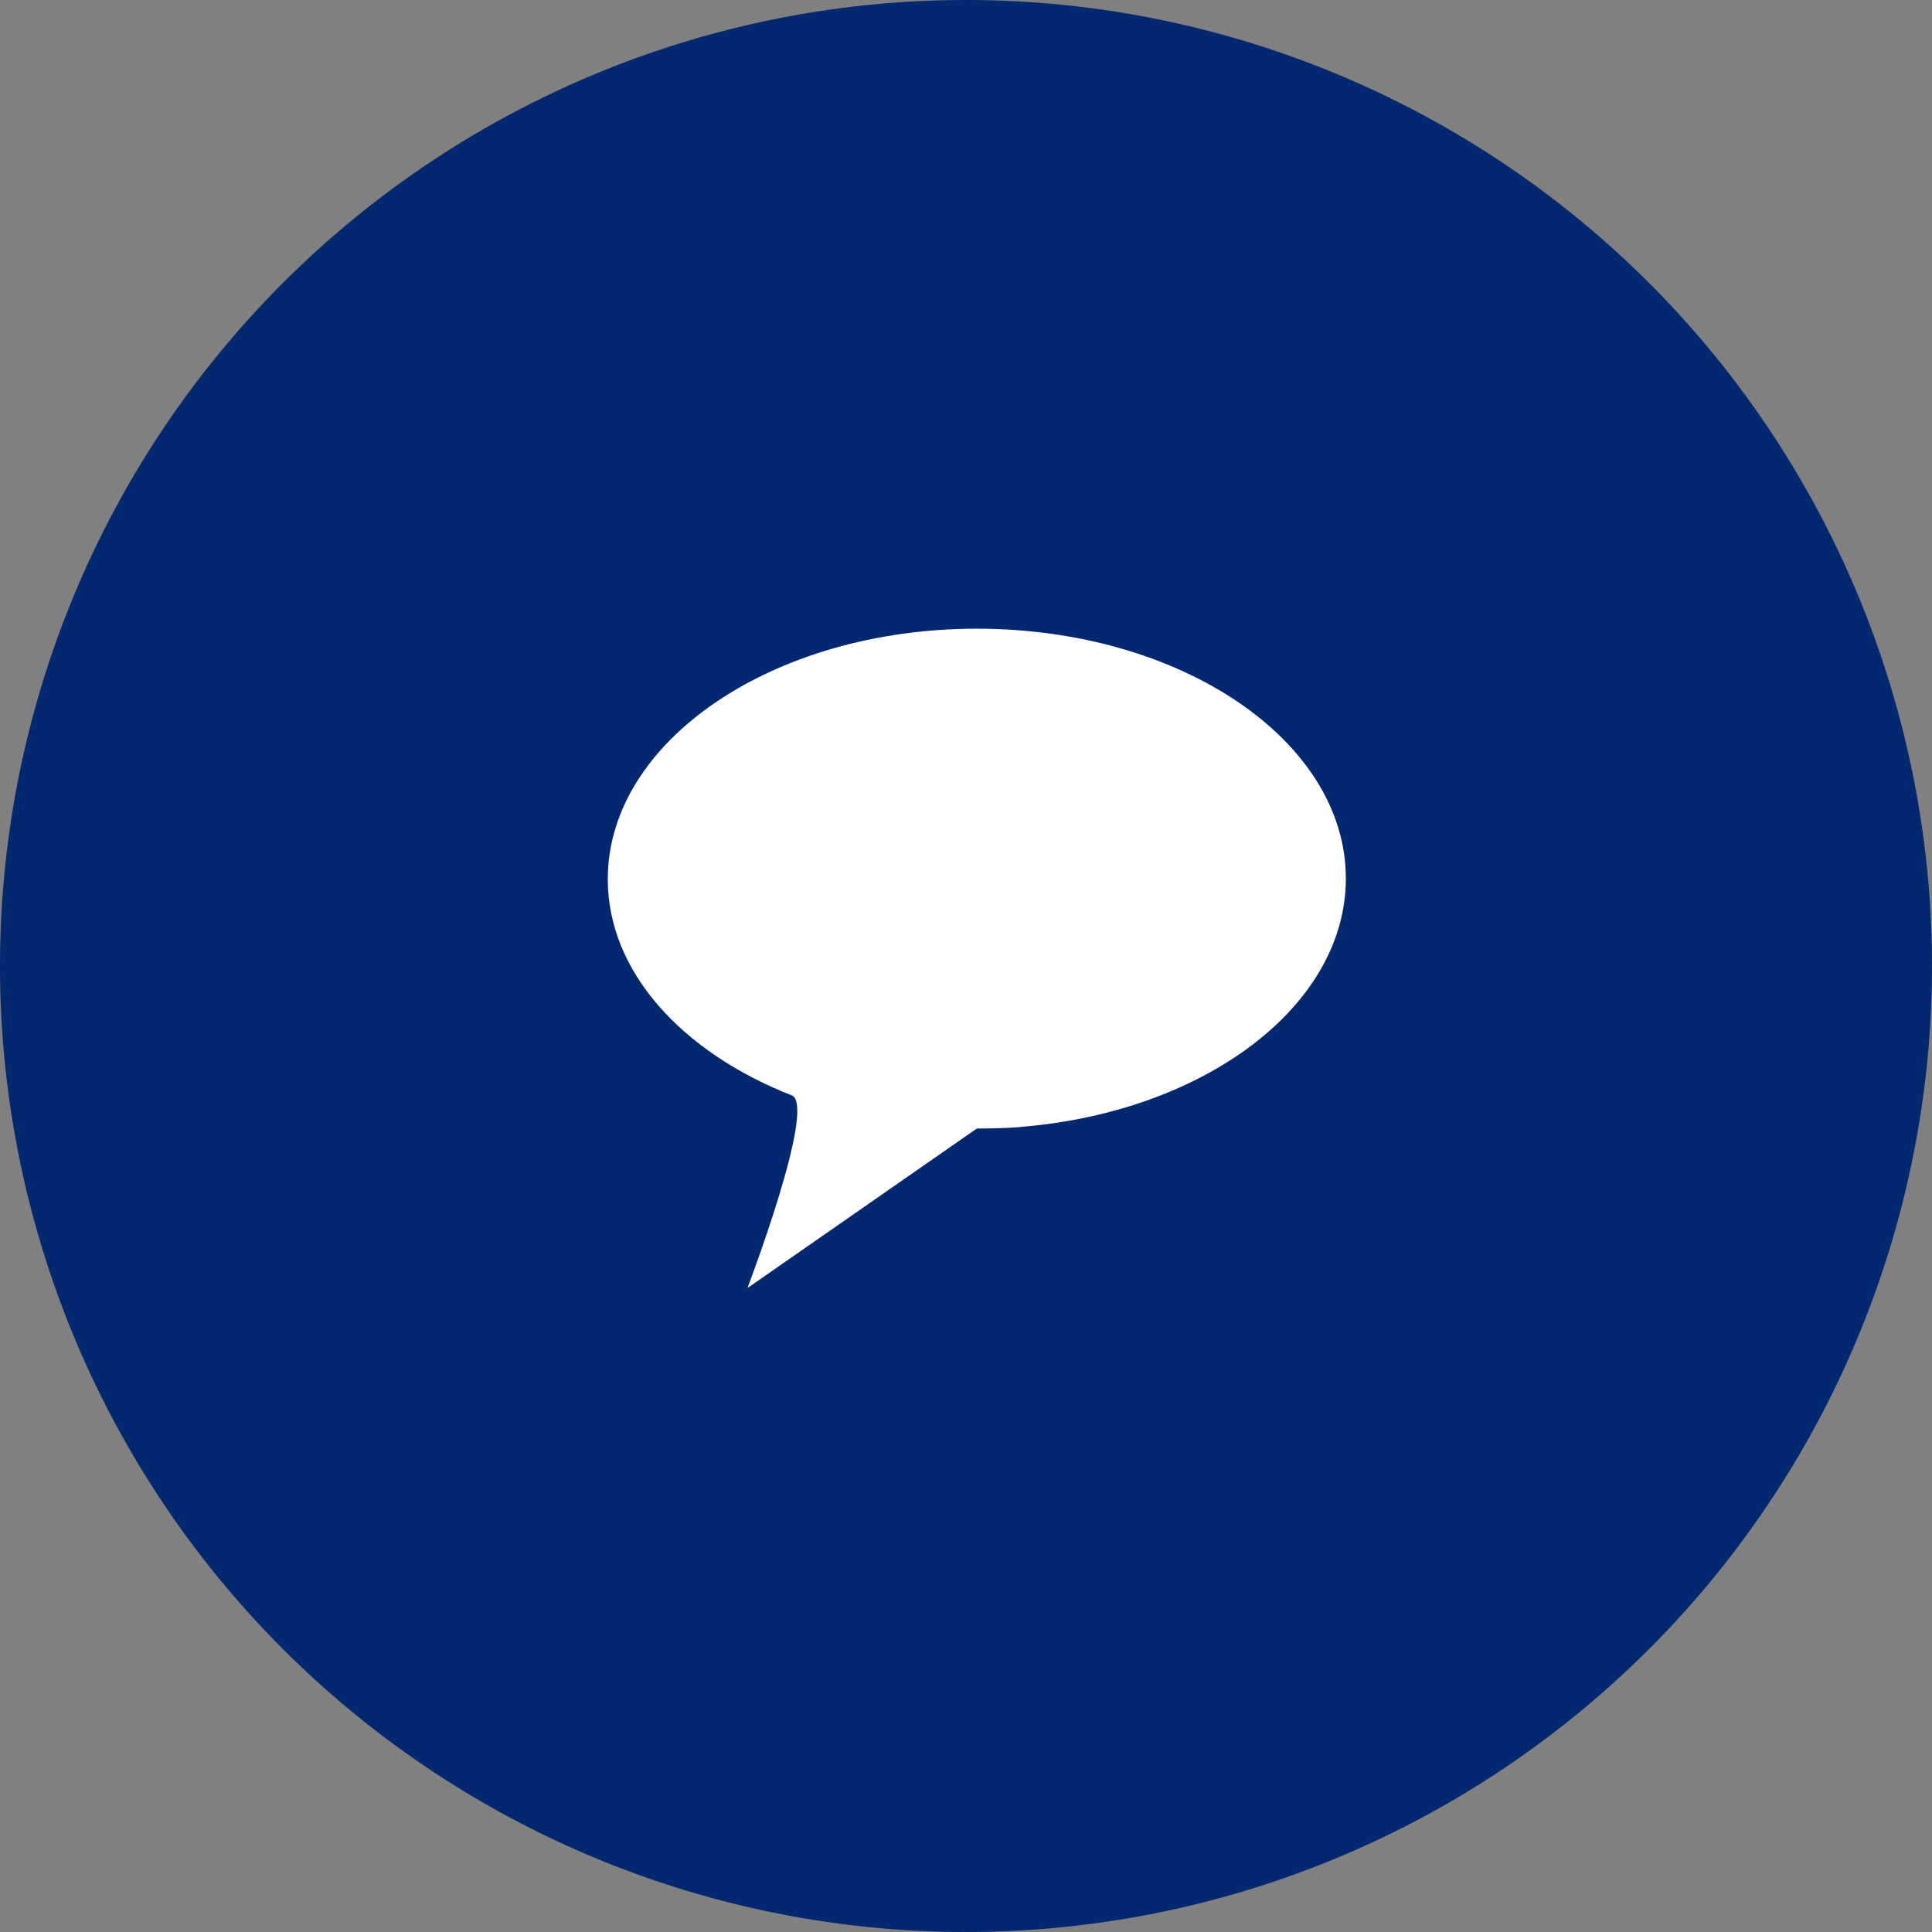
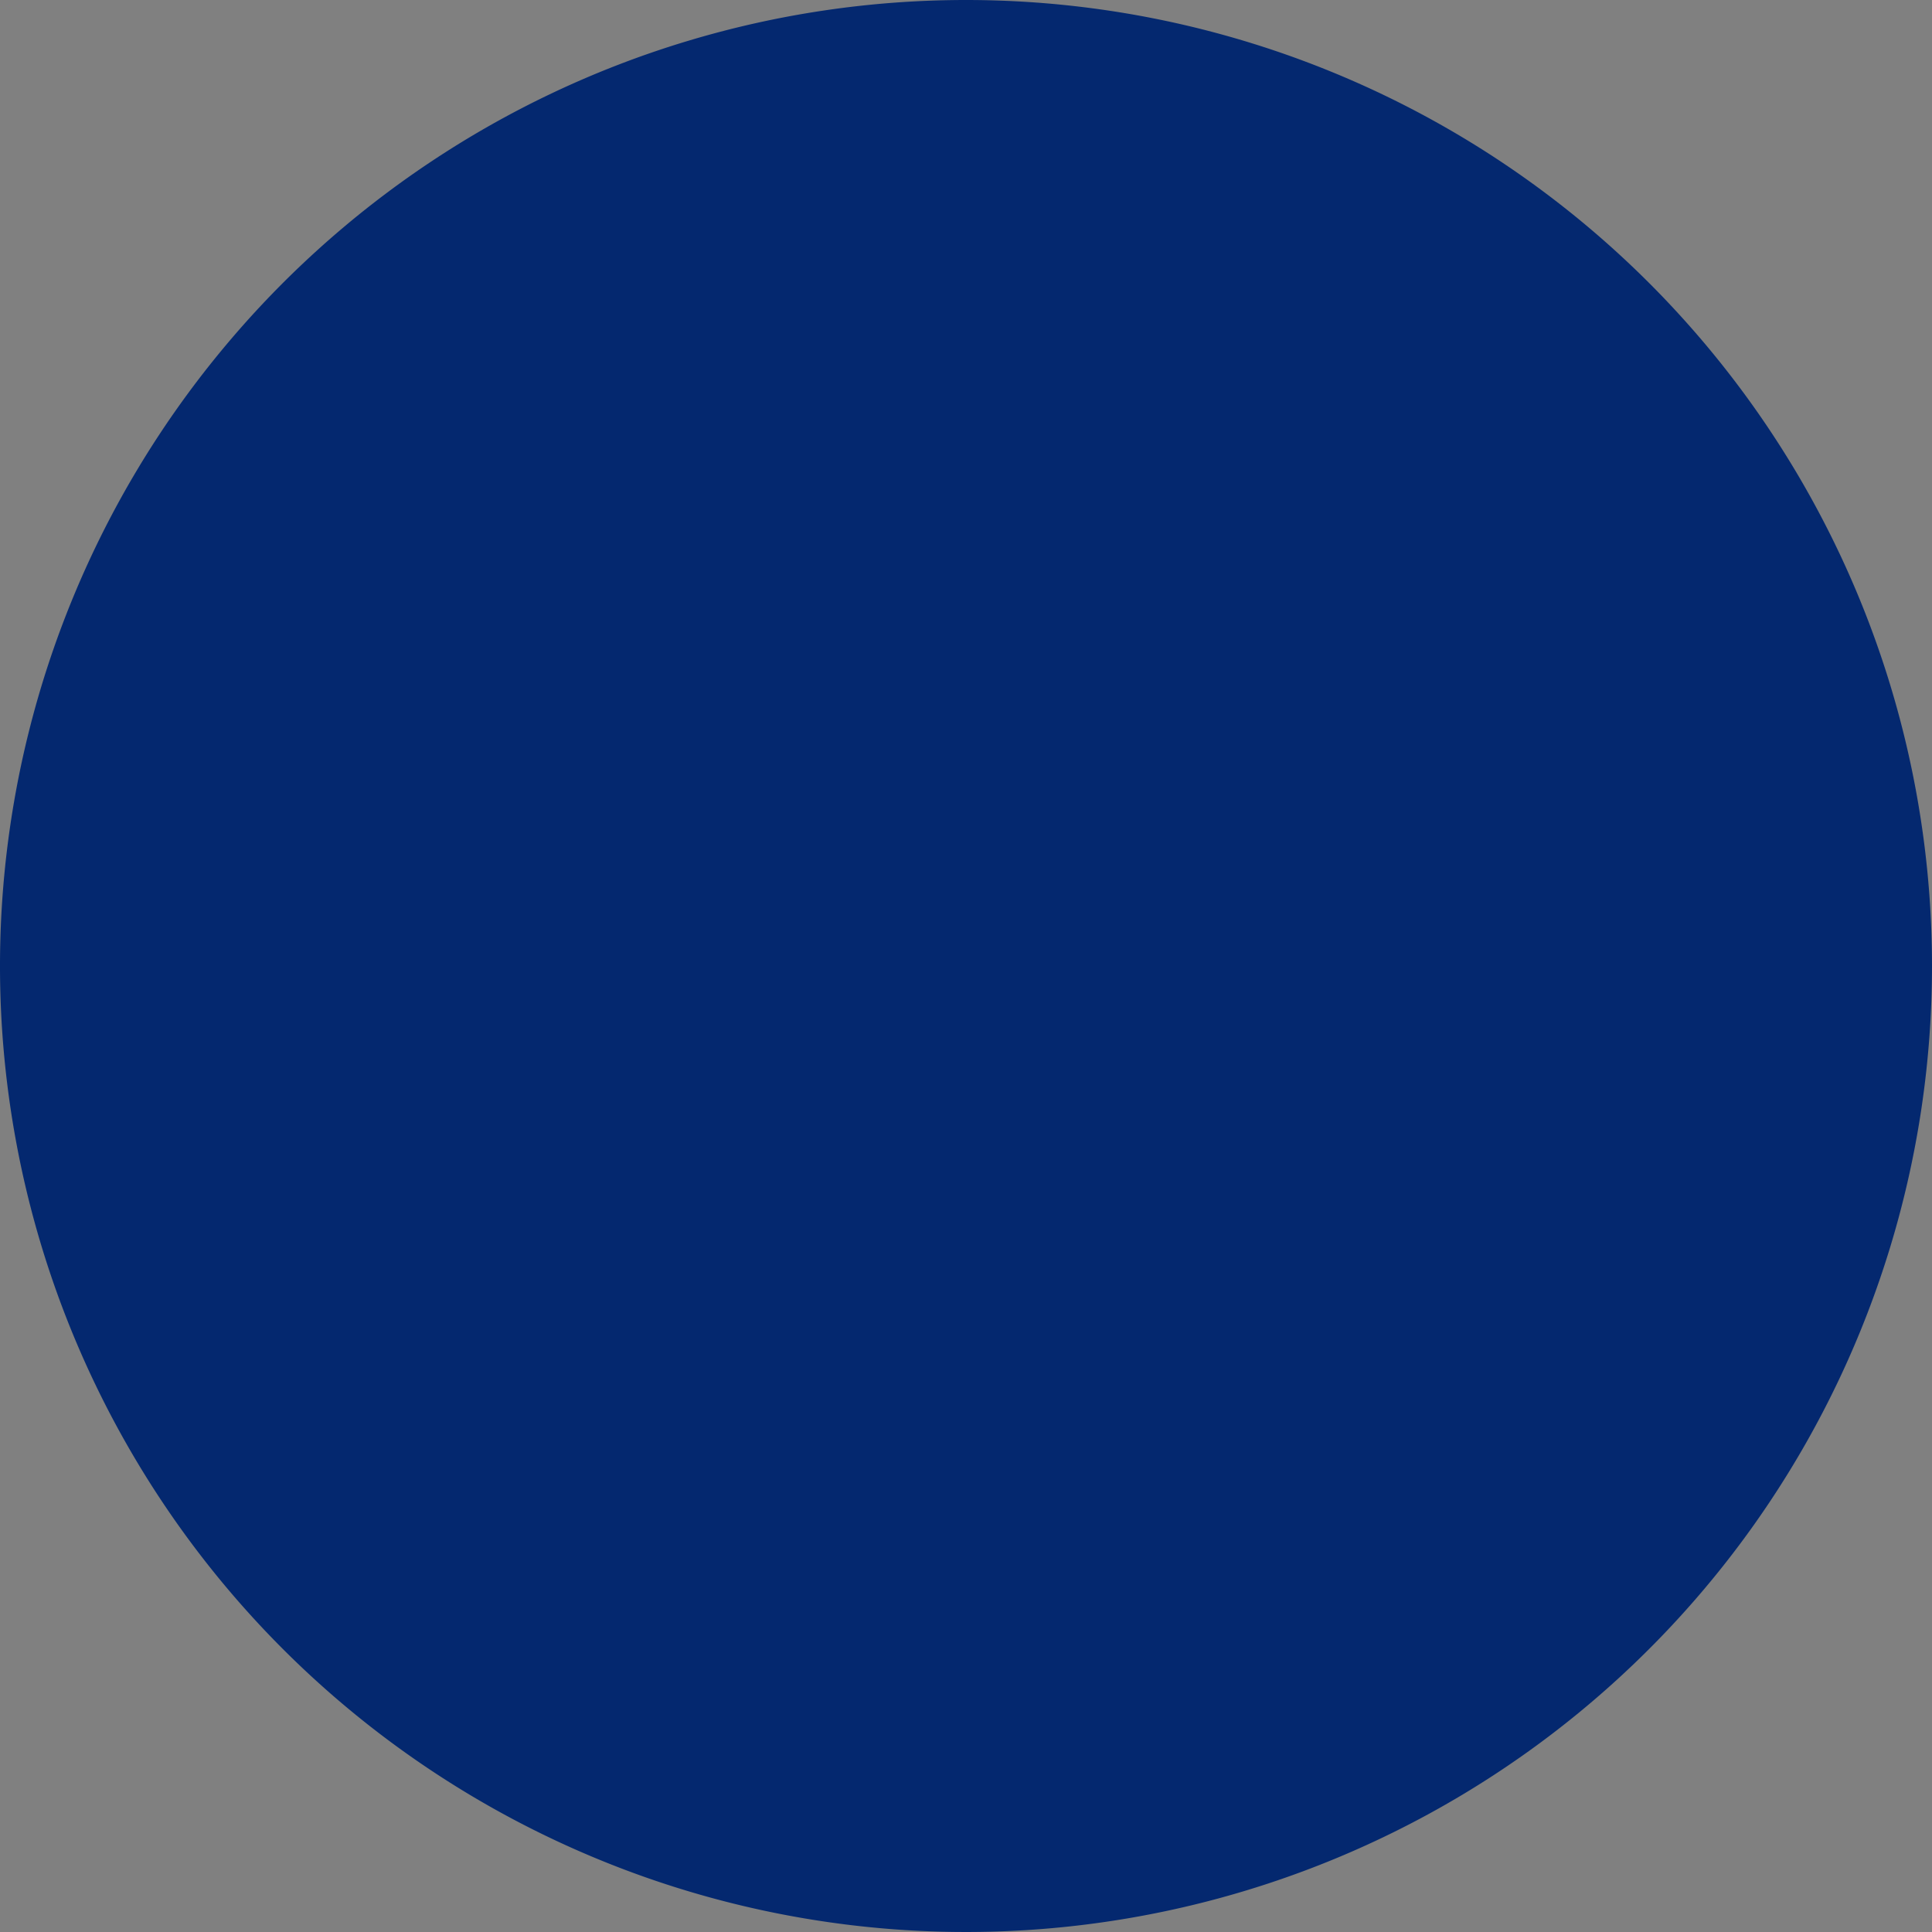
<svg xmlns="http://www.w3.org/2000/svg" id="Capa_1" data-name="Capa 1" viewBox="0 0 109 109">
  <rect x="0" y="0" width="109" height="109" fill="#808080" stroke="none" />
  <defs>
    <style>.cls-1{fill:#04286f;}.cls-2{fill:#fff;}</style>
  </defs>
  <path class="cls-1" d="M110,55.5A54.5,54.5,0,1,1,55.5,1,54.5,54.5,0,0,1,110,55.5" transform="translate(-1 -1)" />
-   <path class="cls-2" d="M35.29,50.6c0,5.21,4.17,9.76,10.38,12.2,1.43.57-2.5,10.87-2.5,10.87l12.94-9s1.81,0,2.69-.11c10.22-.9,18.13-6.82,18.13-14,0-7.78-9.32-14.09-20.82-14.09S35.29,42.82,35.29,50.6" transform="translate(-1 -1)" />
</svg>